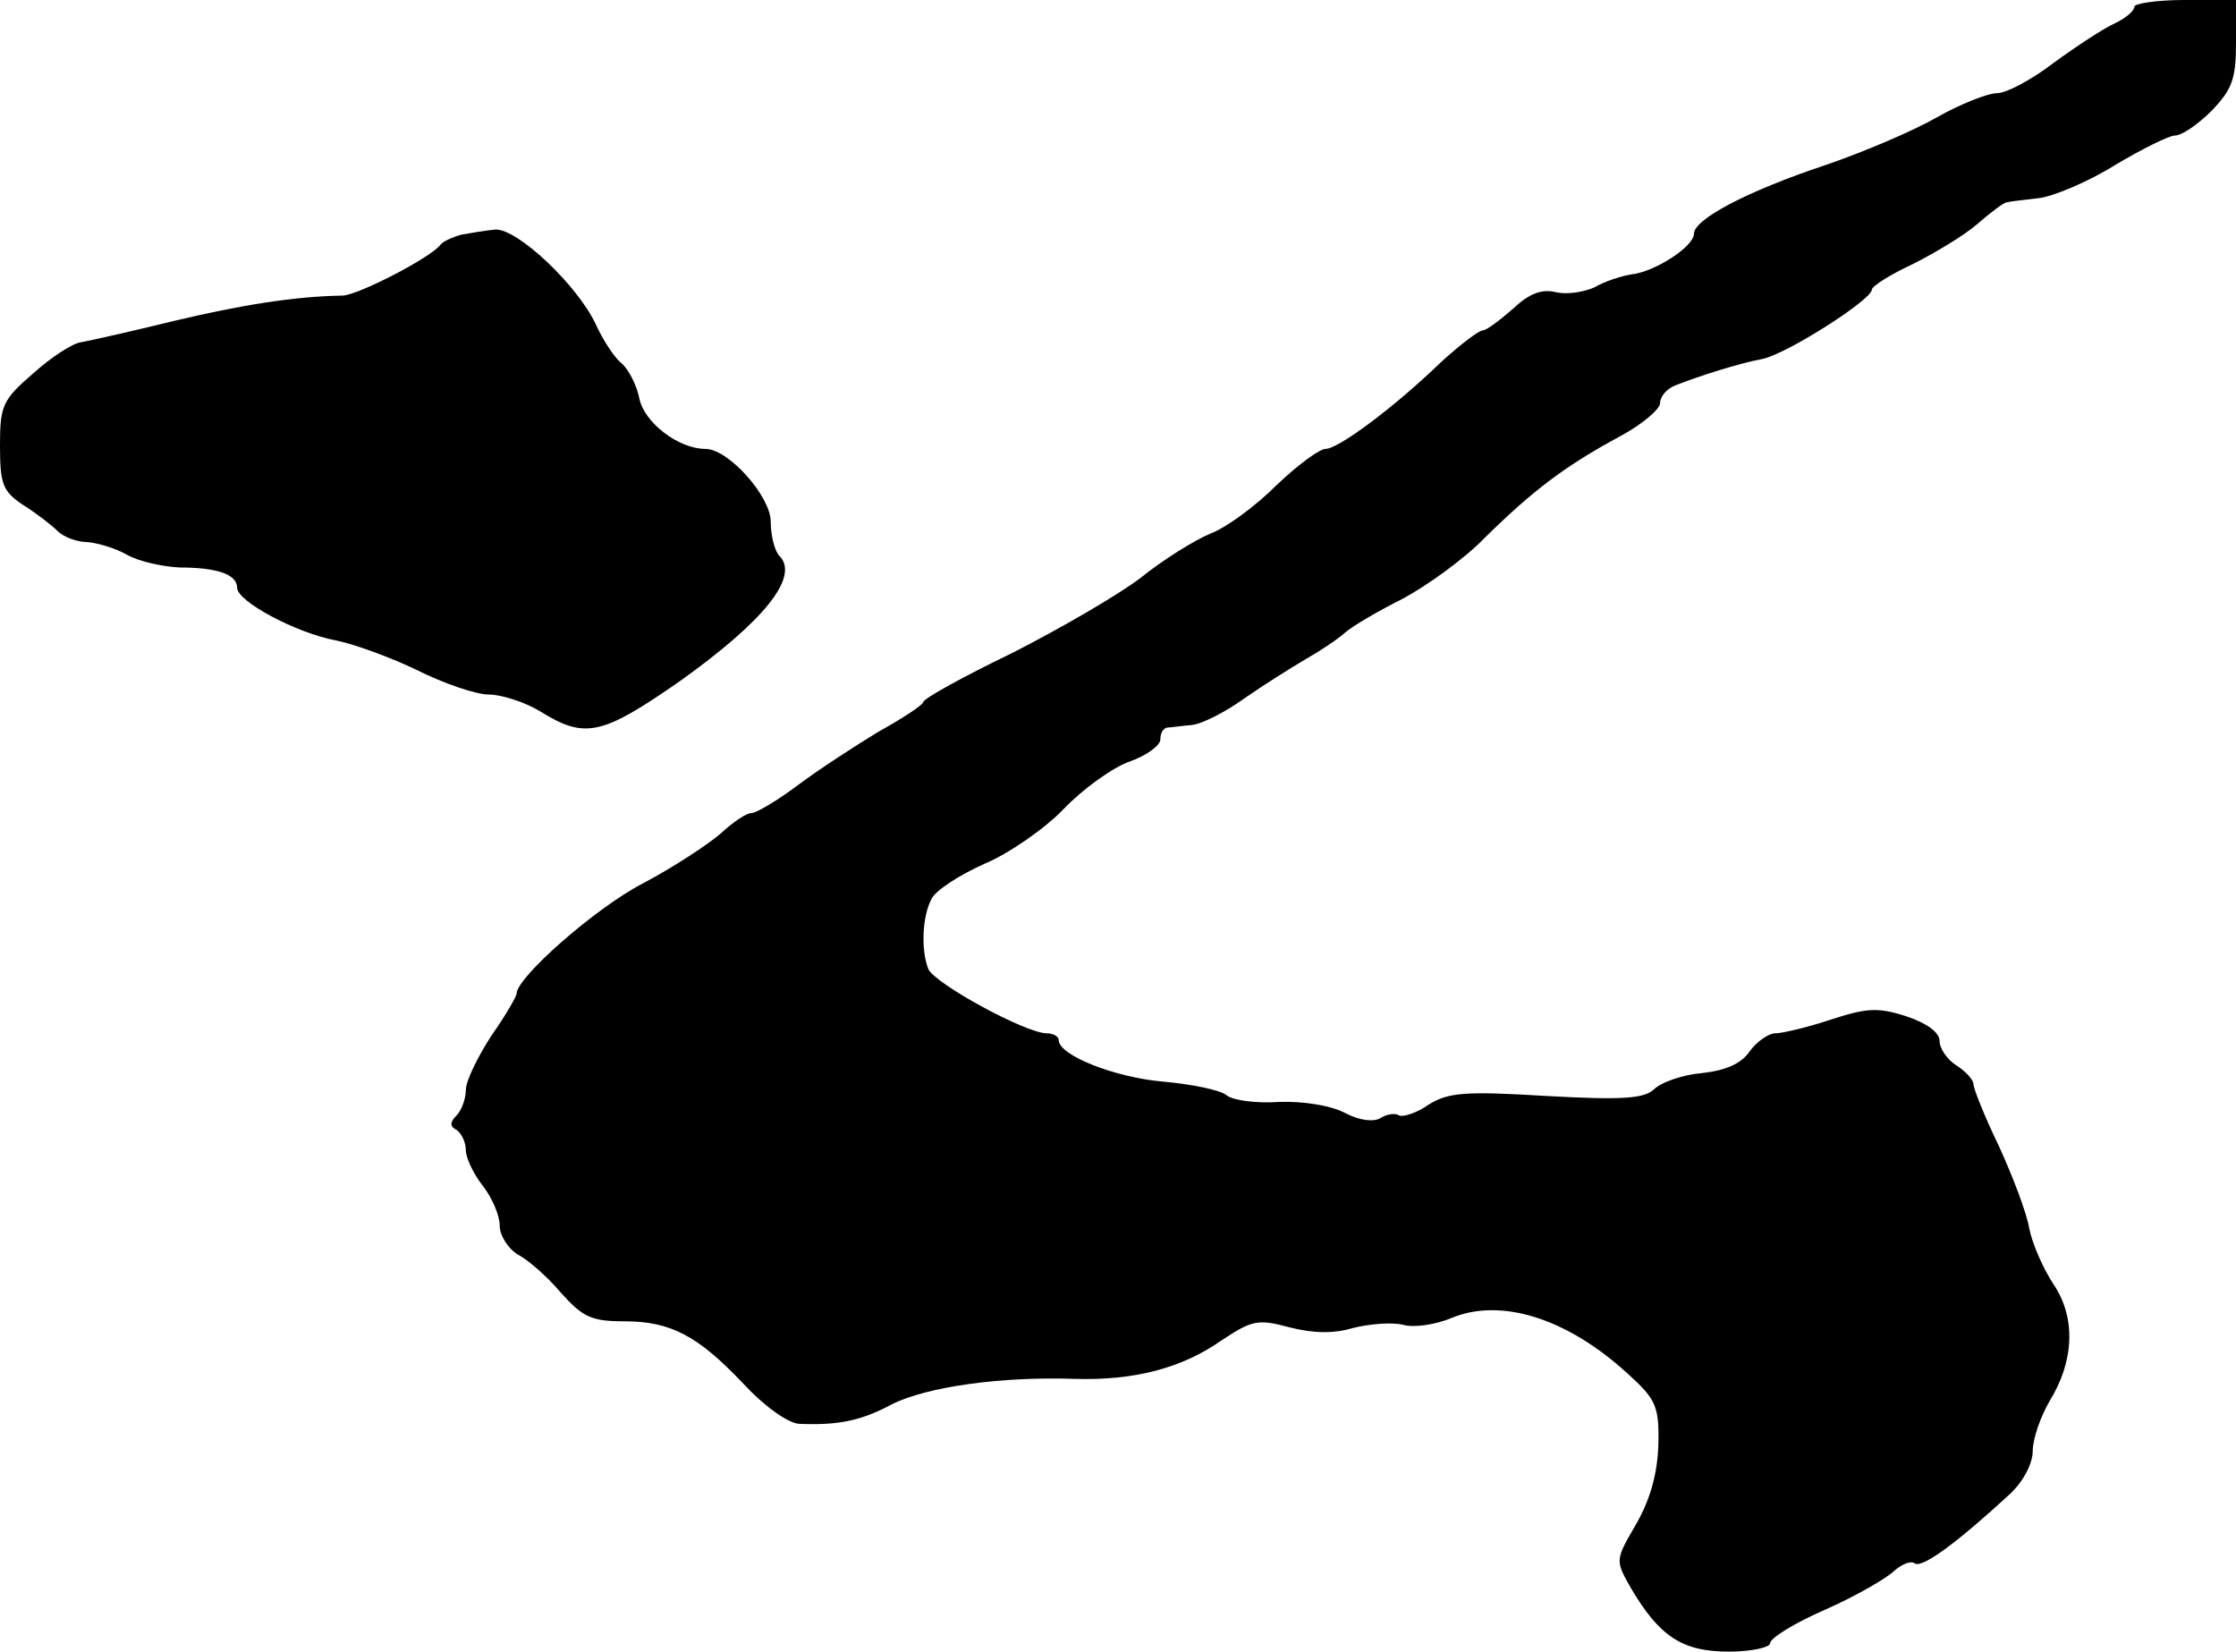
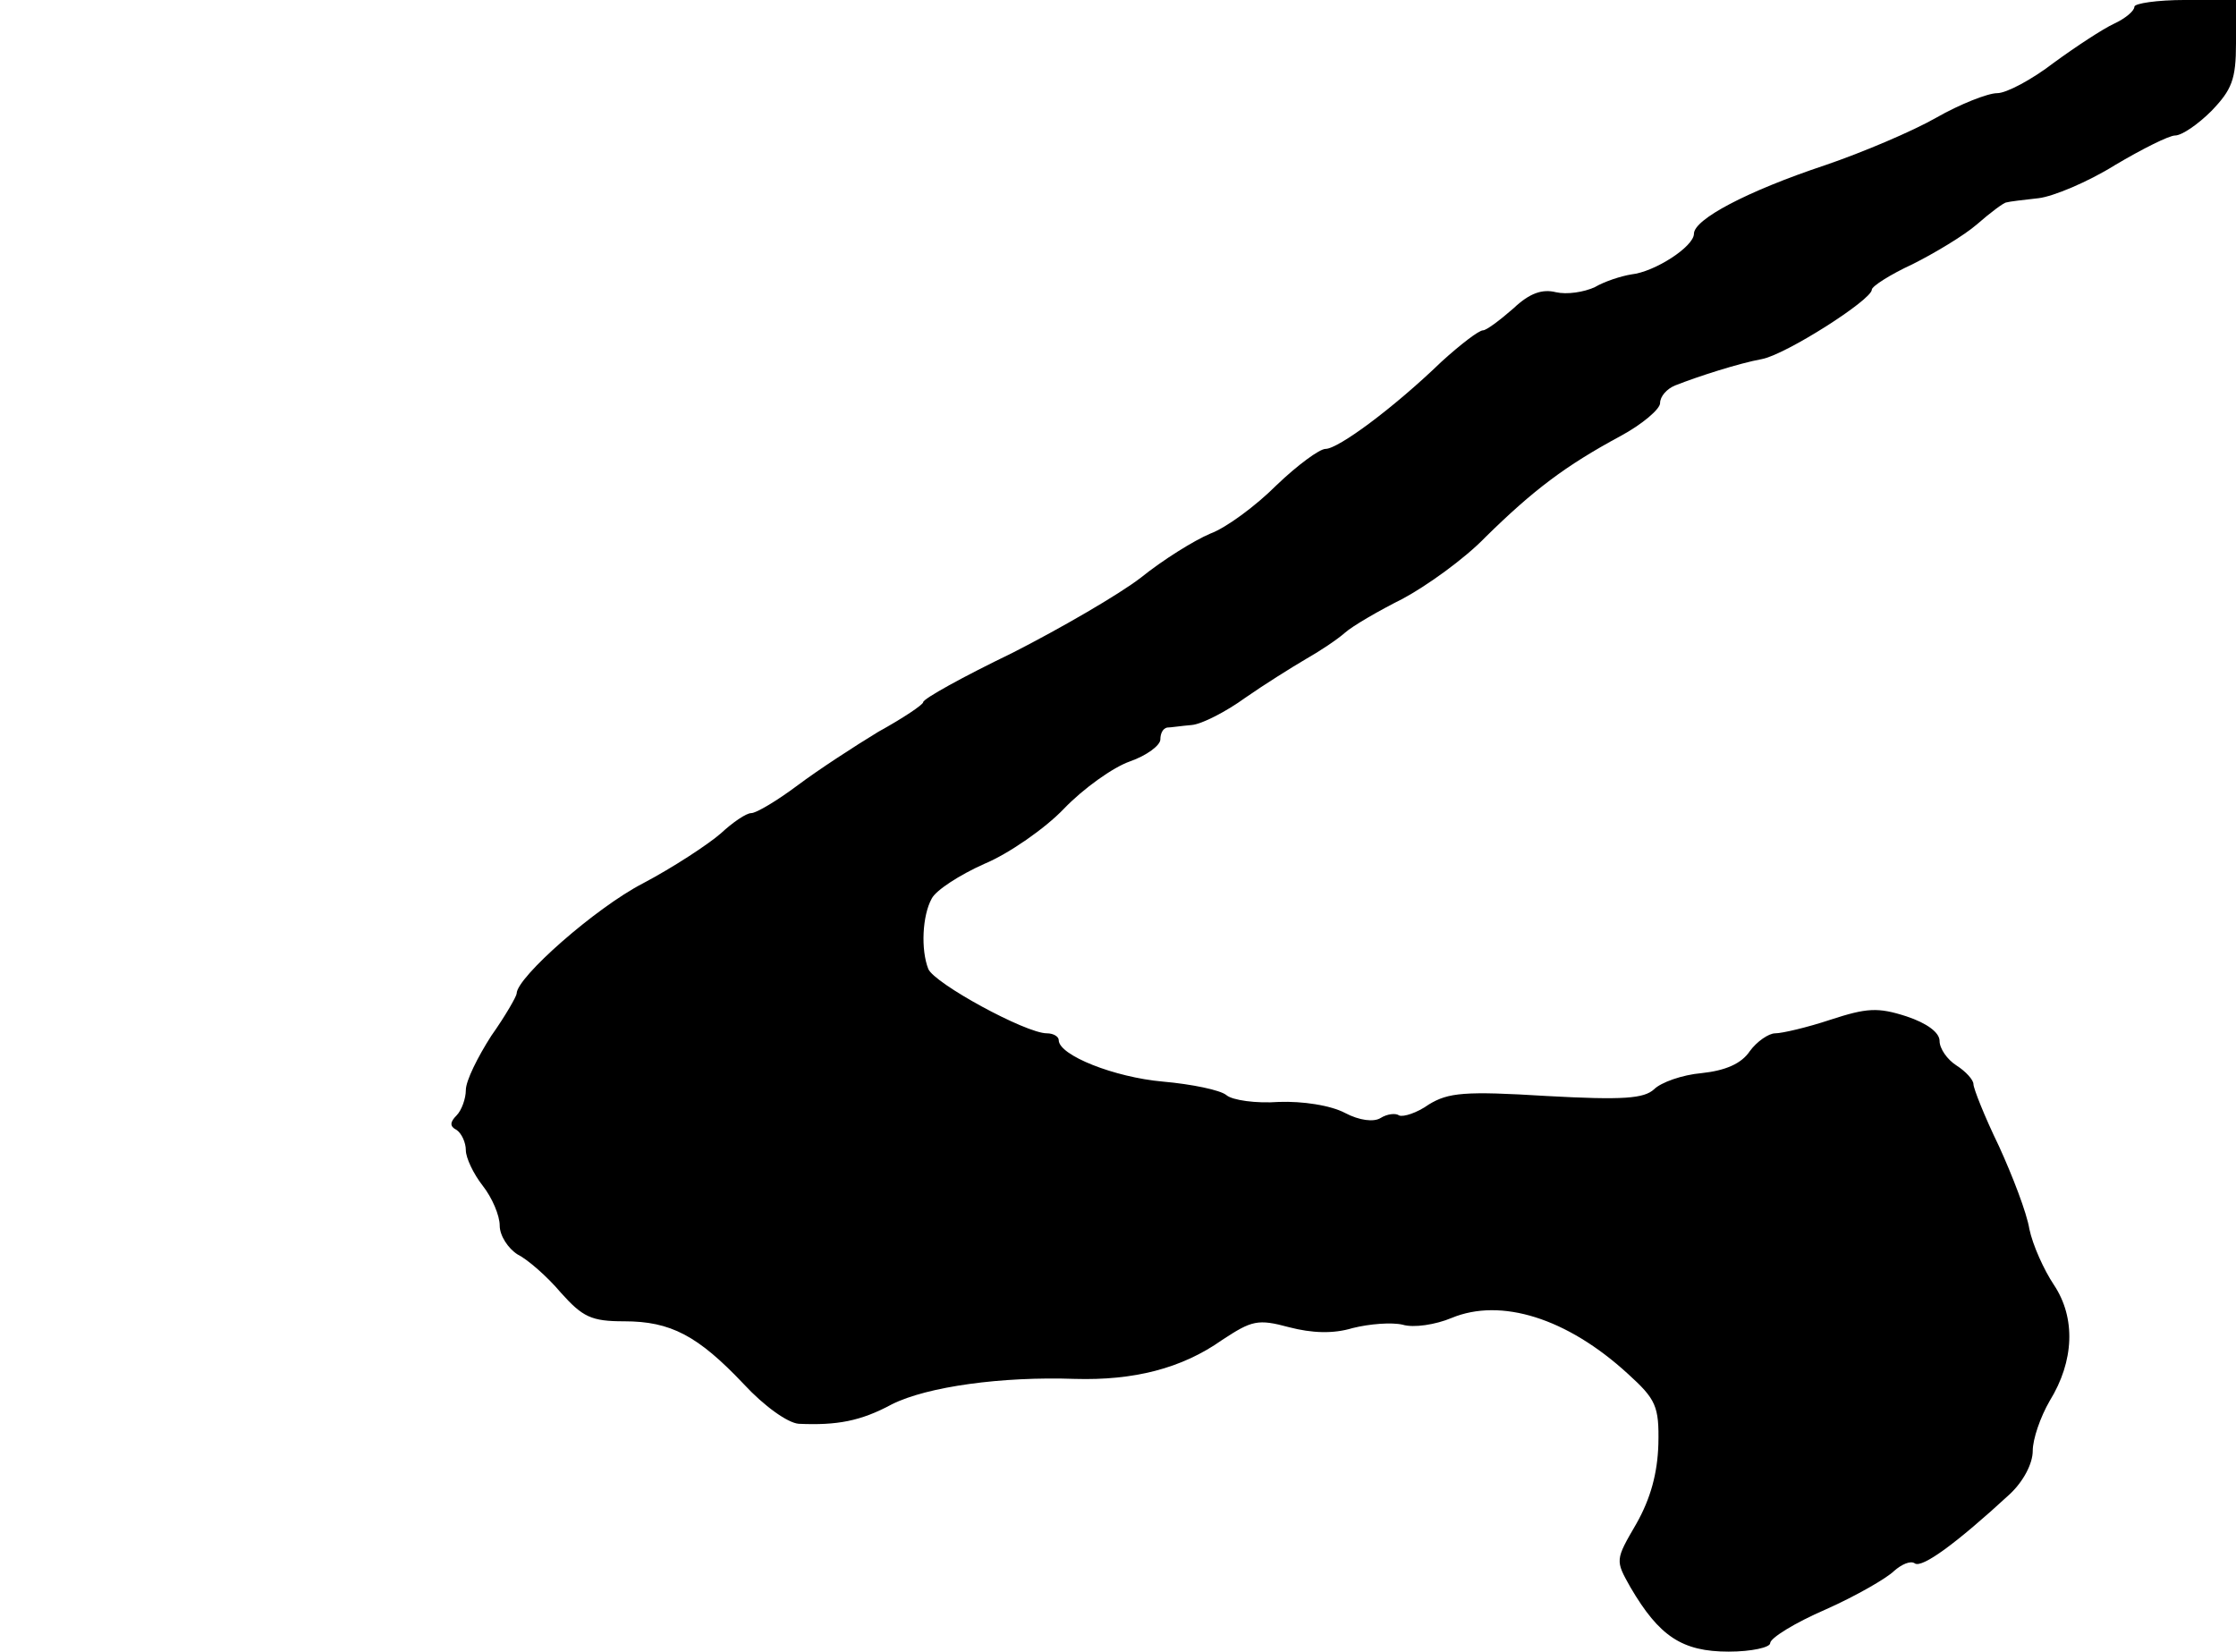
<svg xmlns="http://www.w3.org/2000/svg" version="1.0" width="264pt" height="195pt" viewBox="0 0 264 195" preserveAspectRatio="xMidYMid meet">
  <g transform="translate(0,195) scale(0.1,-0.1)" fill="#000000" stroke="none">
    <path d="M2520 1942 c0 -5 -11 -14 -24 -20 -13 -6 -45 -27 -71 -46 -26 -20 -56 -36 -67 -36 -11 0 -44 -13 -72 -29 -28 -16 -87 -41 -131 -56 -93 -31 -155 -64 -155 -81 0 -15 -46 -45 -74 -48 -12 -2 -31 -8 -43 -15 -13 -6 -33 -9 -46 -6 -16 4 -31 -1 -50 -19 -16 -14 -32 -26 -36 -26 -5 0 -27 -17 -49 -37 -57 -55 -122 -103 -137 -103 -7 0 -33 -19 -58 -43 -24 -24 -59 -50 -78 -57 -19 -8 -56 -31 -82 -52 -26 -20 -95 -60 -152 -89 -58 -28 -105 -54 -105 -58 0 -3 -24 -19 -53 -35 -28 -17 -71 -45 -95 -63 -24 -18 -49 -33 -55 -33 -6 0 -22 -11 -36 -24 -15 -13 -56 -40 -92 -59 -56 -29 -149 -111 -149 -130 0 -3 -13 -26 -30 -50 -16 -25 -30 -53 -30 -64 0 -10 -5 -24 -11 -30 -8 -8 -8 -13 0 -17 6 -4 11 -15 11 -24 0 -9 9 -28 20 -42 11 -14 20 -35 20 -47 0 -12 10 -27 21 -34 12 -6 35 -26 51 -45 26 -29 36 -34 75 -34 55 0 87 -17 141 -74 24 -26 52 -46 65 -47 45 -2 73 3 110 23 42 21 130 33 216 30 69 -2 126 12 174 46 35 23 42 25 79 15 27 -7 52 -8 75 -1 20 5 46 7 59 4 13 -4 39 0 58 8 58 24 136 0 208 -66 33 -30 37 -38 36 -83 -1 -34 -9 -64 -26 -94 -25 -43 -25 -43 -7 -75 34 -58 61 -76 116 -76 27 0 49 5 49 10 0 6 29 24 66 40 36 16 72 37 80 45 9 8 20 13 25 9 9 -5 48 23 112 82 16 15 27 36 27 51 0 14 9 40 20 59 29 47 31 98 5 137 -12 18 -25 47 -29 66 -3 19 -20 63 -36 98 -17 35 -30 68 -30 73 0 5 -9 15 -20 22 -11 7 -20 20 -20 29 0 10 -15 21 -39 29 -34 11 -47 10 -90 -4 -27 -9 -57 -16 -65 -16 -8 0 -22 -10 -30 -21 -10 -15 -29 -23 -57 -26 -23 -2 -48 -11 -56 -19 -12 -11 -36 -13 -127 -8 -97 6 -116 4 -139 -10 -14 -10 -30 -15 -35 -13 -4 3 -14 2 -22 -3 -8 -5 -25 -3 -42 6 -17 9 -50 14 -78 13 -27 -2 -55 2 -62 8 -7 6 -41 13 -75 16 -57 5 -123 31 -123 49 0 4 -6 8 -14 8 -25 0 -133 59 -140 76 -9 23 -7 63 4 83 5 10 33 28 62 41 29 12 72 42 94 65 23 24 58 49 78 56 20 7 36 19 36 26 0 7 3 13 8 14 4 0 17 2 29 3 12 1 41 16 63 32 23 16 55 36 72 46 16 9 37 23 46 31 9 8 40 26 68 40 28 15 73 47 98 73 56 55 94 84 159 119 26 14 47 32 47 39 0 8 8 17 18 21 28 11 75 26 102 31 28 5 130 70 130 82 0 4 22 18 48 30 26 13 61 34 76 47 16 14 32 26 35 26 3 1 20 3 38 5 17 2 58 19 90 39 32 19 64 35 71 35 8 0 27 13 43 29 24 25 29 37 29 80 l0 51 -60 0 c-33 0 -60 -4 -60 -8z" />
-     <path d="M545 1673 c-11 -3 -22 -8 -25 -12 -11 -15 -98 -60 -116 -60 -57 -1 -119 -11 -199 -30 -49 -12 -98 -23 -109 -25 -10 -1 -36 -18 -57 -37 -36 -31 -39 -38 -39 -85 0 -45 3 -54 27 -70 16 -10 34 -24 41 -31 7 -7 23 -13 35 -13 12 -1 33 -7 47 -15 14 -8 42 -14 62 -15 44 0 68 -8 68 -24 0 -16 69 -53 116 -62 21 -4 65 -20 96 -35 32 -16 70 -29 85 -29 15 0 43 -9 61 -20 53 -33 73 -28 165 36 98 70 142 123 117 148 -5 5 -10 23 -10 40 0 30 -50 86 -77 86 -32 0 -72 31 -78 59 -3 16 -13 35 -21 42 -8 6 -22 27 -31 47 -22 46 -92 112 -118 111 -11 -1 -29 -4 -40 -6z" />
  </g>
</svg>